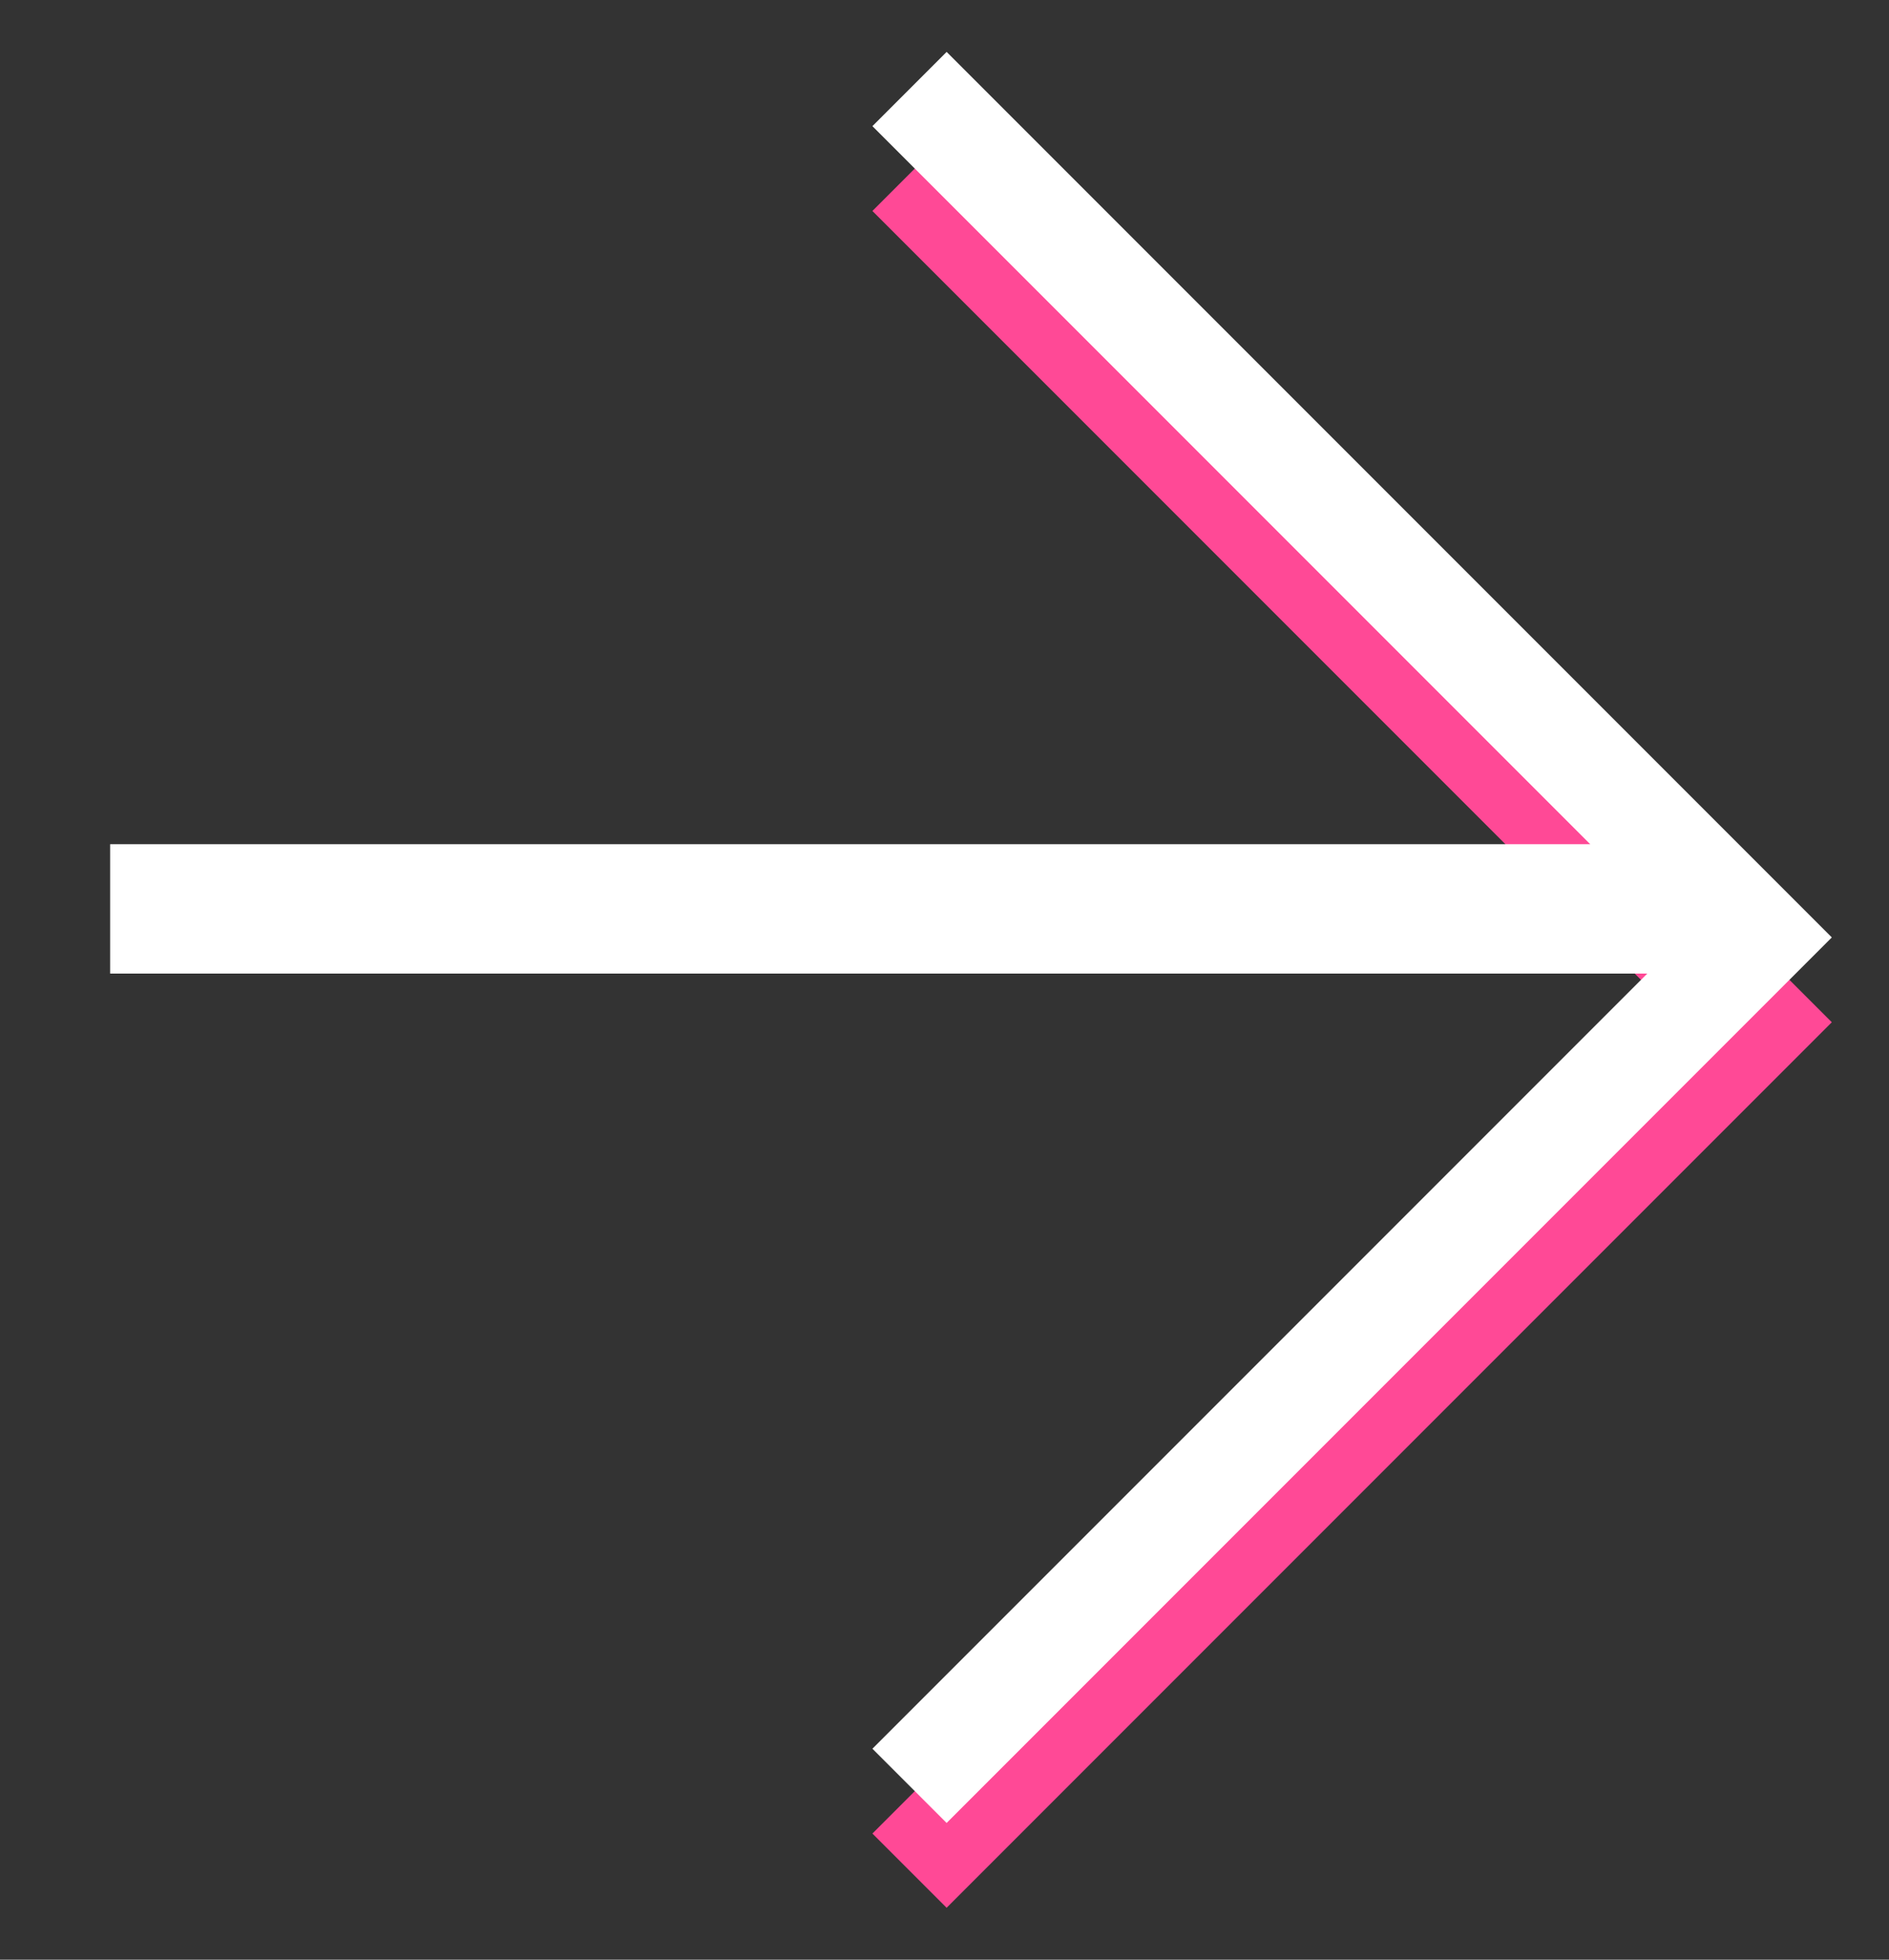
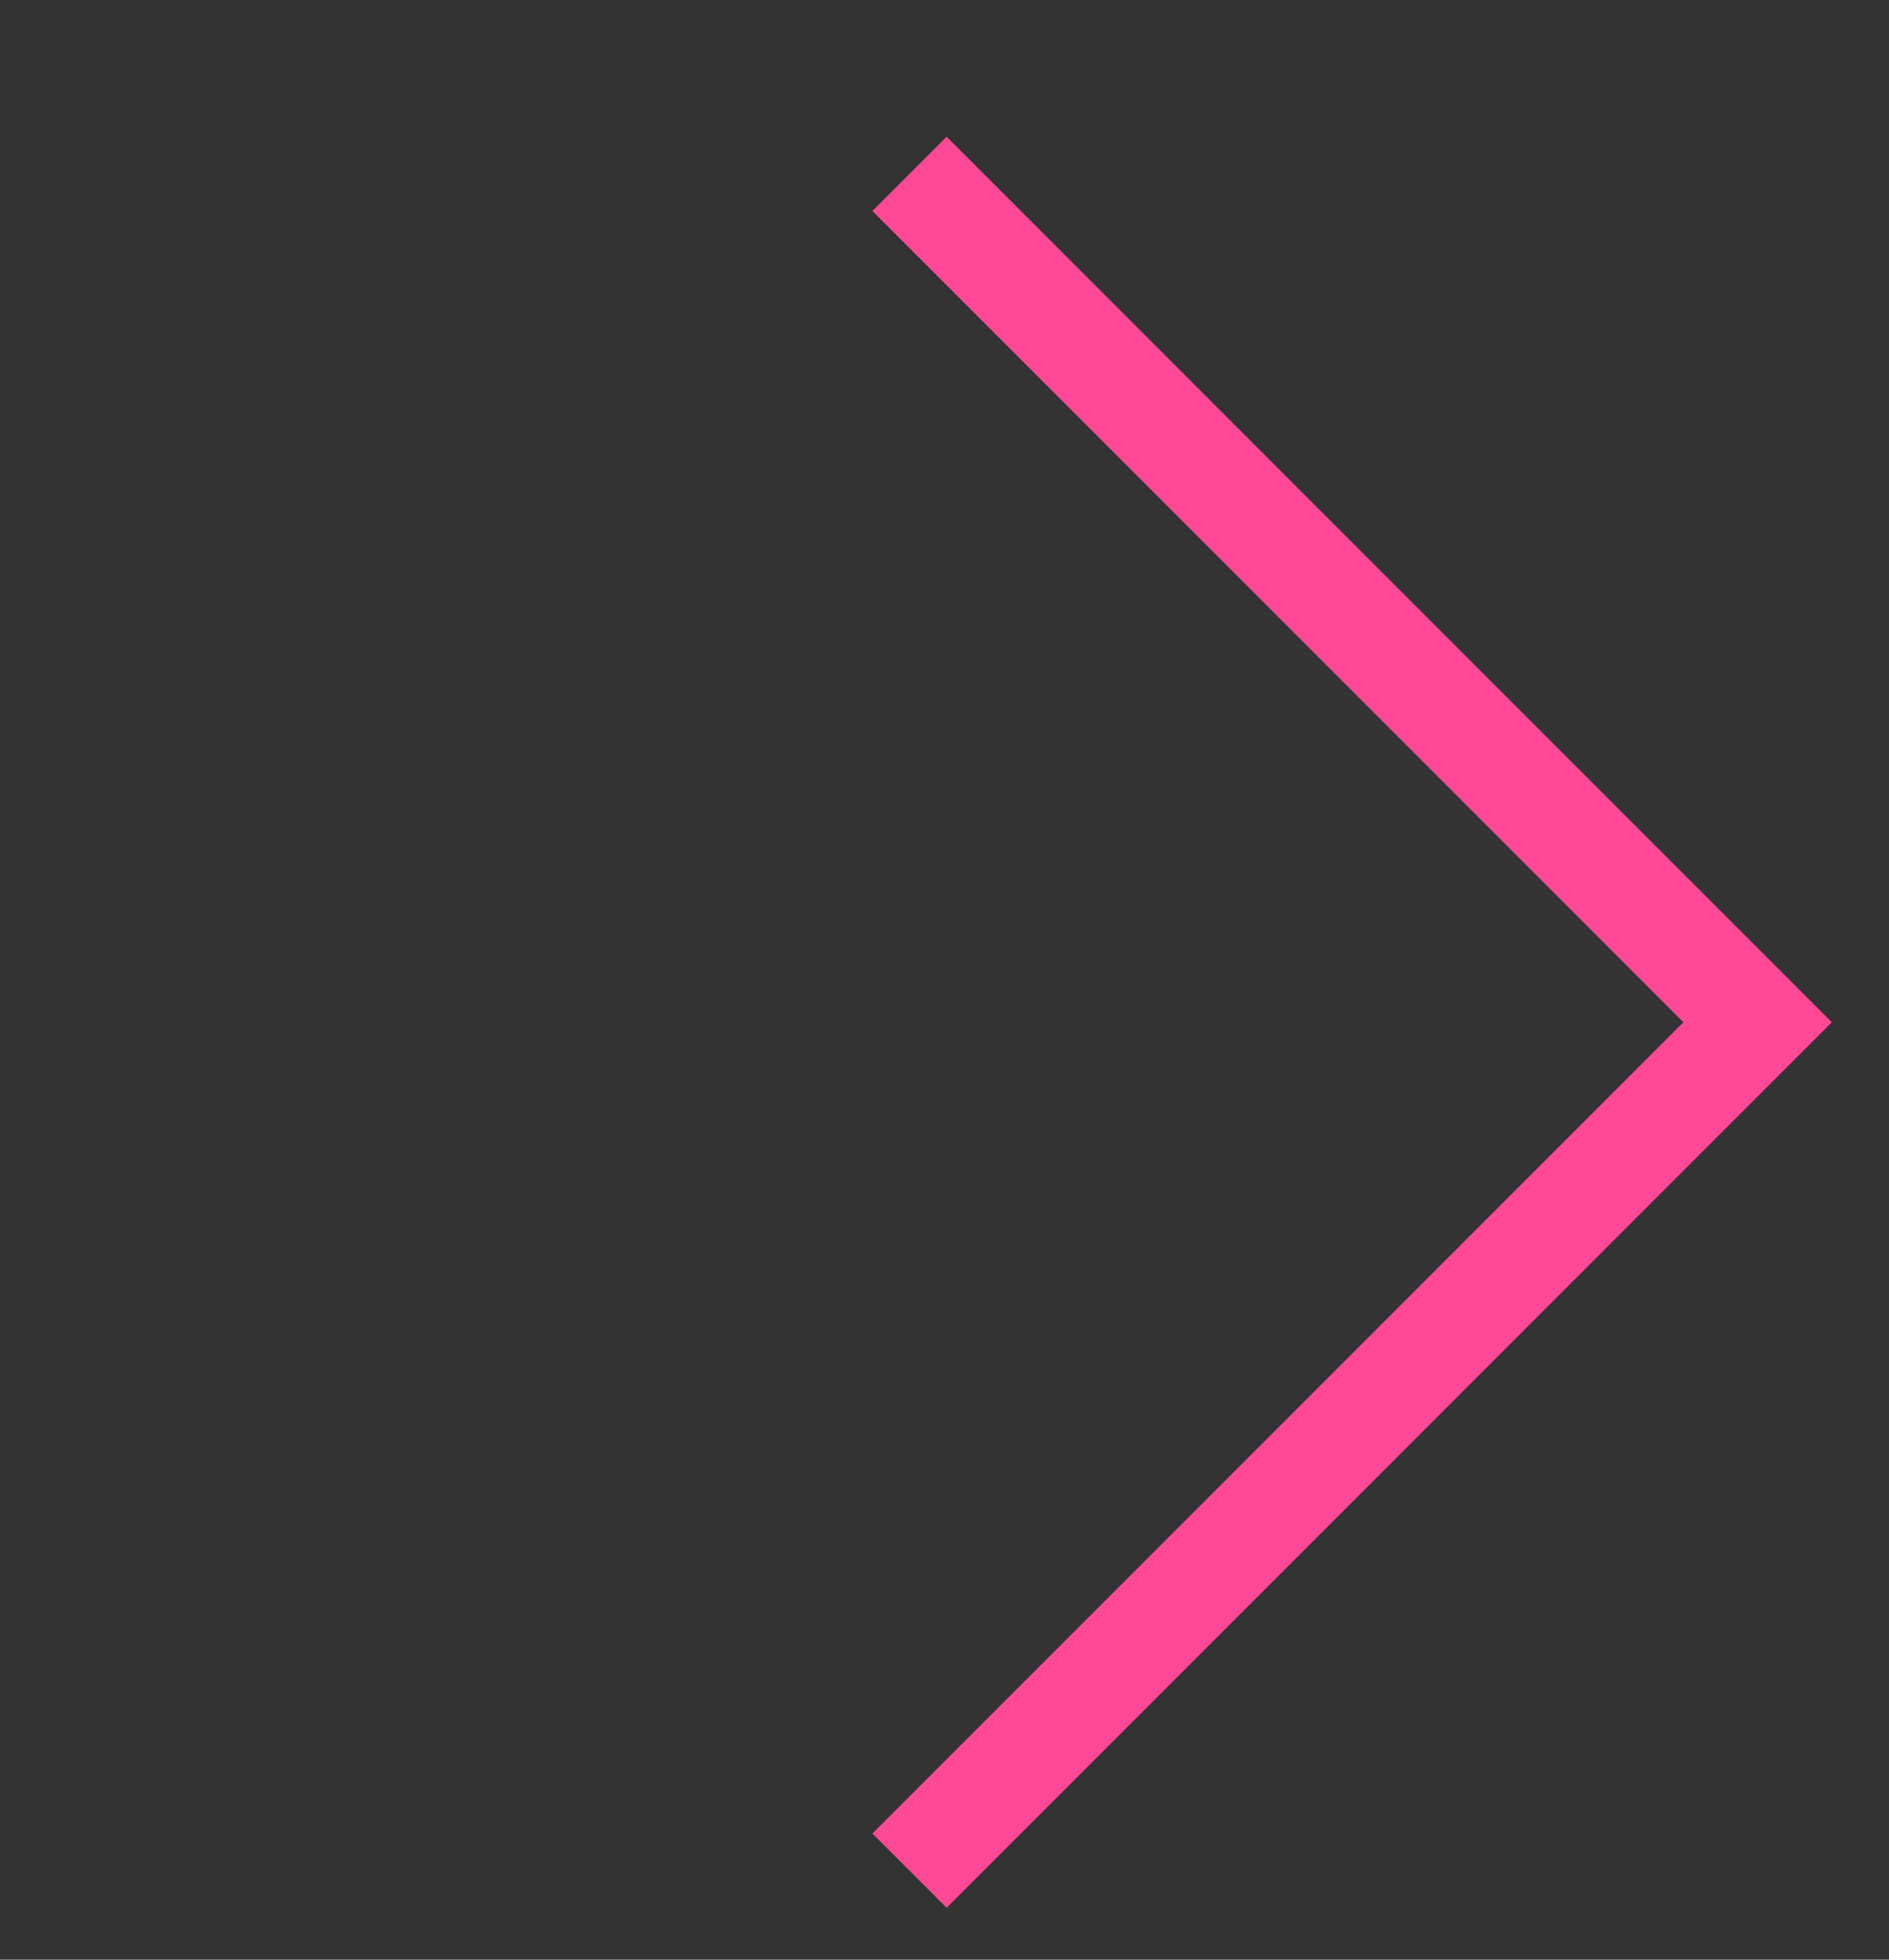
<svg xmlns="http://www.w3.org/2000/svg" width="27" height="28" viewBox="0 0 27 28" fill="none">
  <rect x="0" y="0" width="27" height="28" fill="#333333" stroke="none" />
  <path d="M13 2.484L25.122 14.606L13 26.728" stroke="#FF4996" stroke-width="1.5" />
-   <path d="M13 1.272L25.122 13.394L13 25.516" stroke="white" stroke-width="1.5" />
-   <line x1="1.574" y1="12.986" x2="24.605" y2="12.986" stroke="white" stroke-width="1.849" />
</svg>